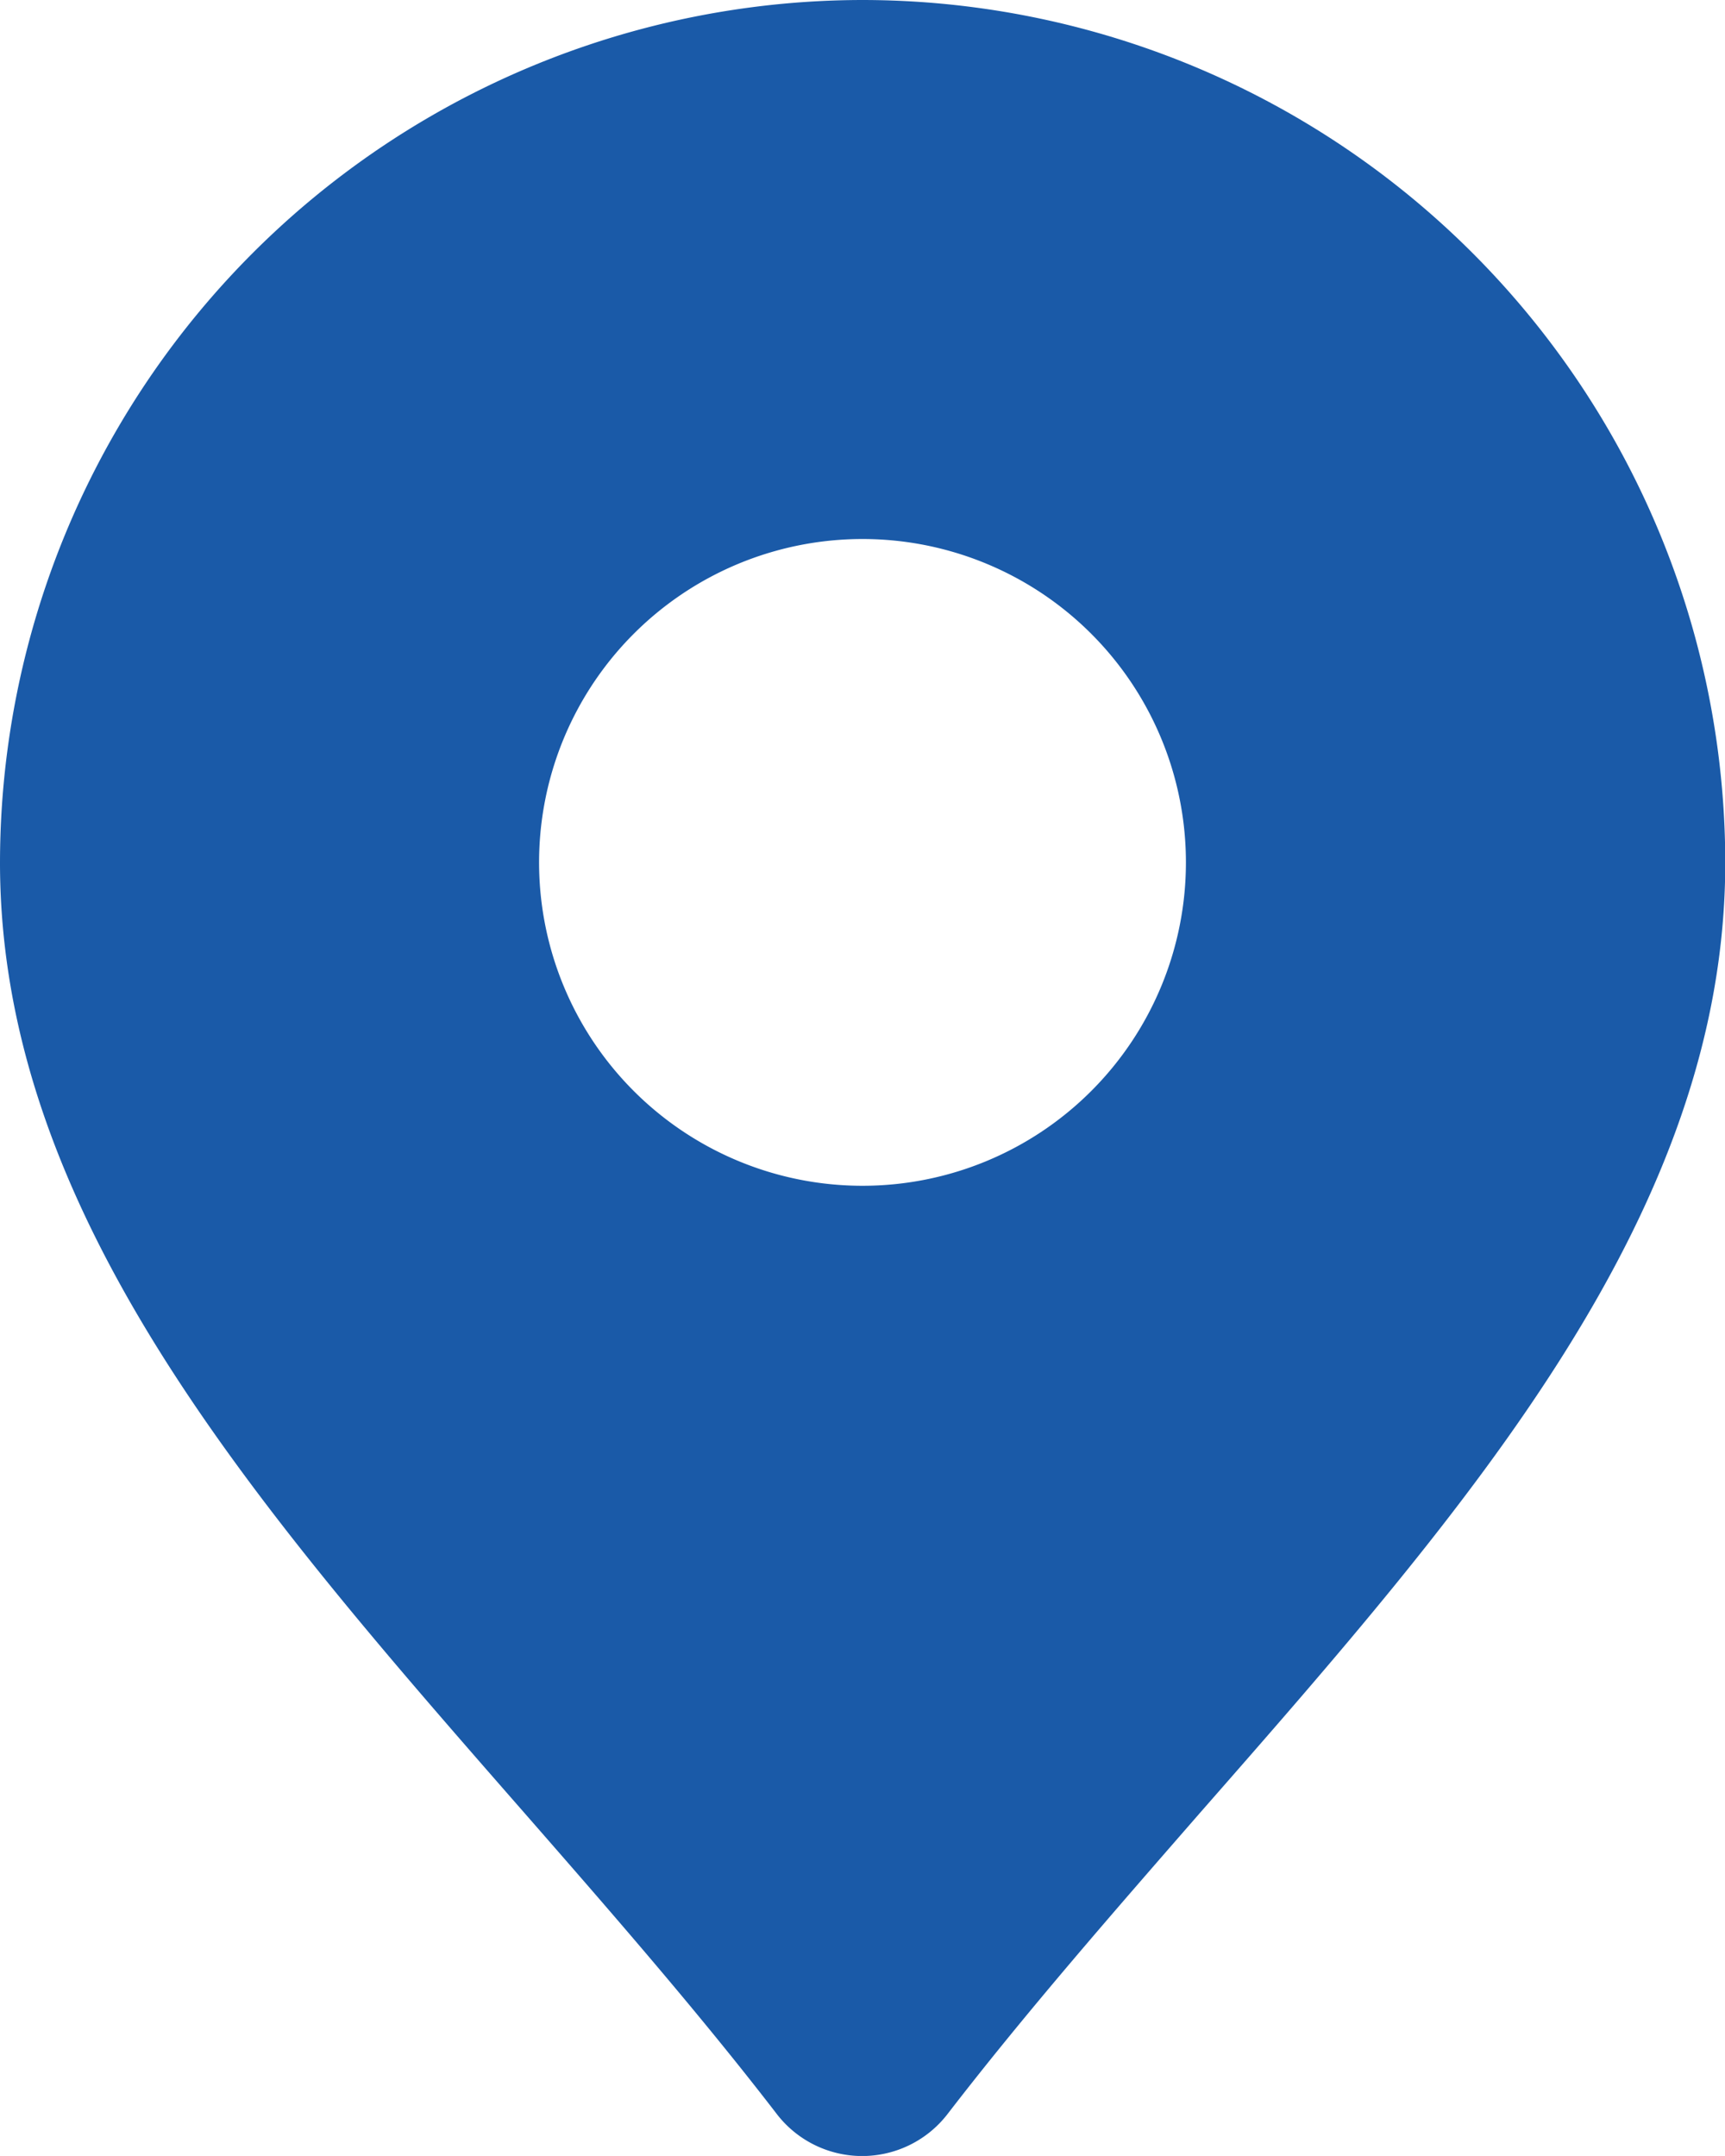
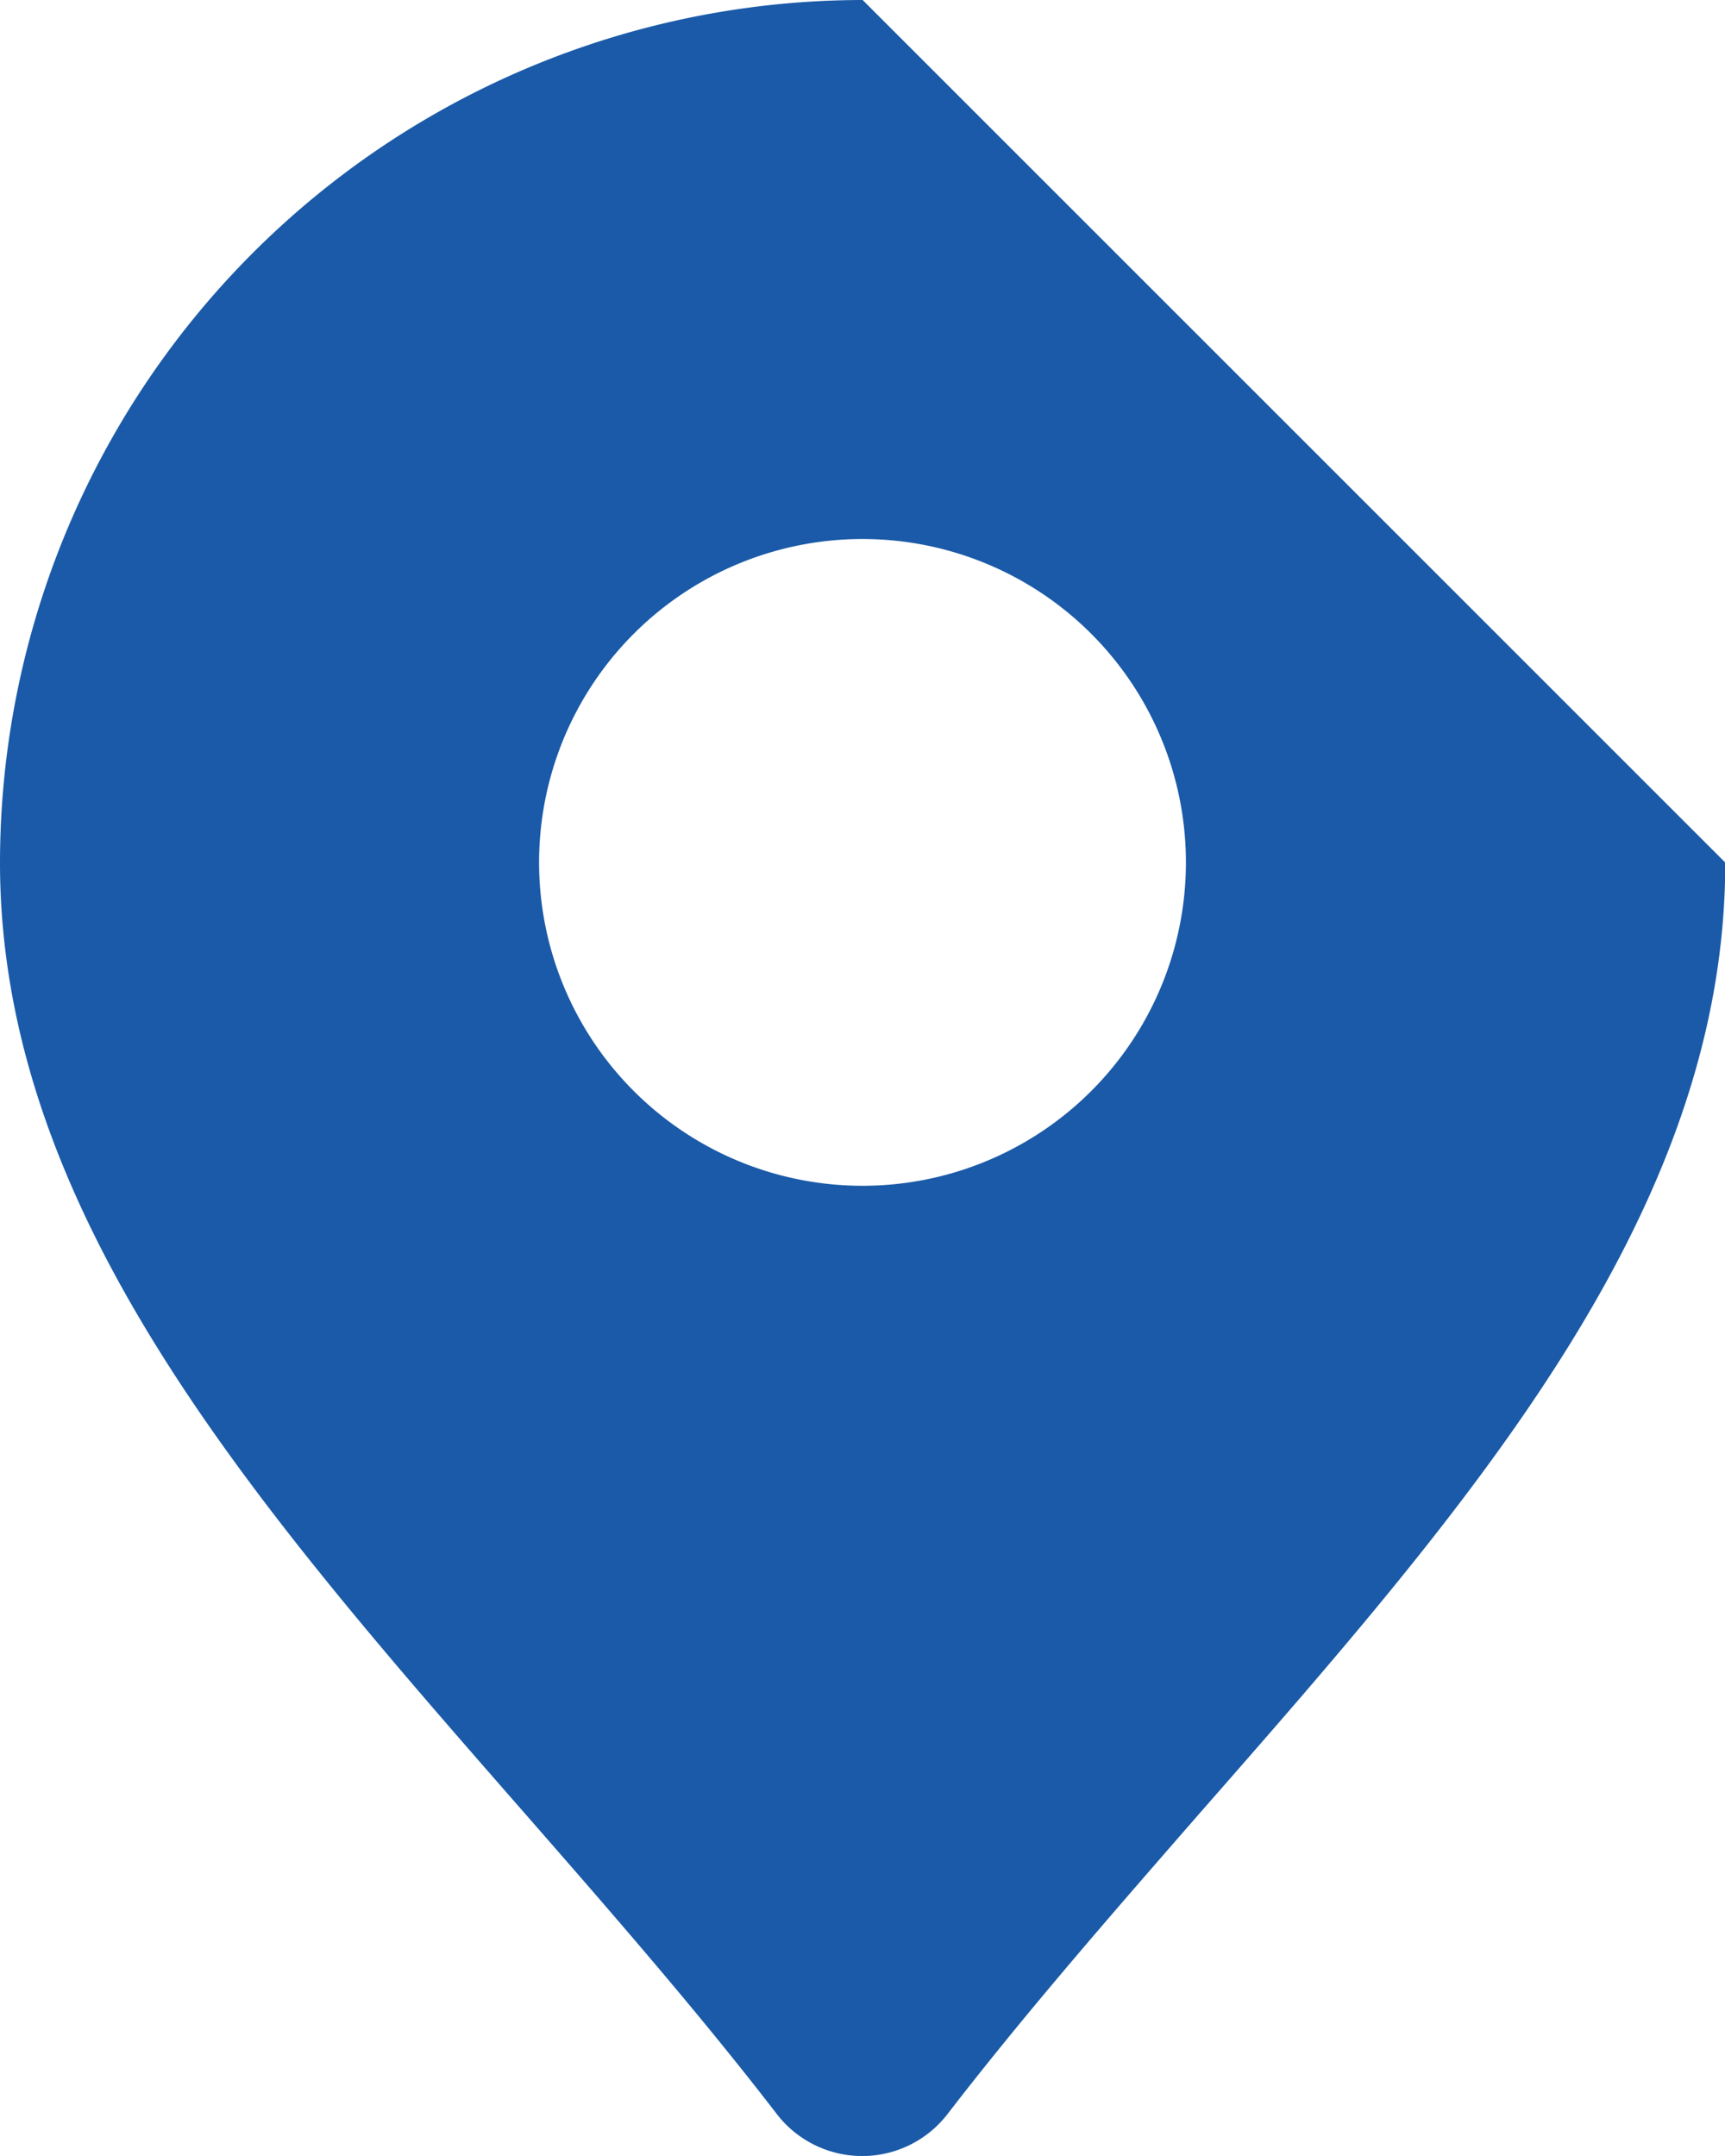
<svg xmlns="http://www.w3.org/2000/svg" width="12.998" height="16.247" viewBox="0 0 12.998 16.247">
-   <path id="location_4_" data-name="location (4)" d="M10.5,2A6.506,6.506,0,0,0,4,8.5c0,2.644,1.92,4.84,3.953,7.164.643.736,1.31,1.5,1.9,2.267a.812.812,0,0,0,1.287,0c.593-.77,1.259-1.531,1.9-2.267C15.078,13.339,17,11.143,17,8.5A6.506,6.506,0,0,0,10.5,2Zm0,8.936A2.437,2.437,0,1,1,12.936,8.5,2.437,2.437,0,0,1,10.5,10.936Z" transform="translate(-4 -2)" fill="#1a5aa8" />
+   <path id="location_4_" data-name="location (4)" d="M10.5,2A6.506,6.506,0,0,0,4,8.5c0,2.644,1.92,4.84,3.953,7.164.643.736,1.31,1.5,1.9,2.267a.812.812,0,0,0,1.287,0c.593-.77,1.259-1.531,1.9-2.267C15.078,13.339,17,11.143,17,8.5Zm0,8.936A2.437,2.437,0,1,1,12.936,8.5,2.437,2.437,0,0,1,10.5,10.936Z" transform="translate(-4 -2)" fill="#1a5aa8" />
</svg>